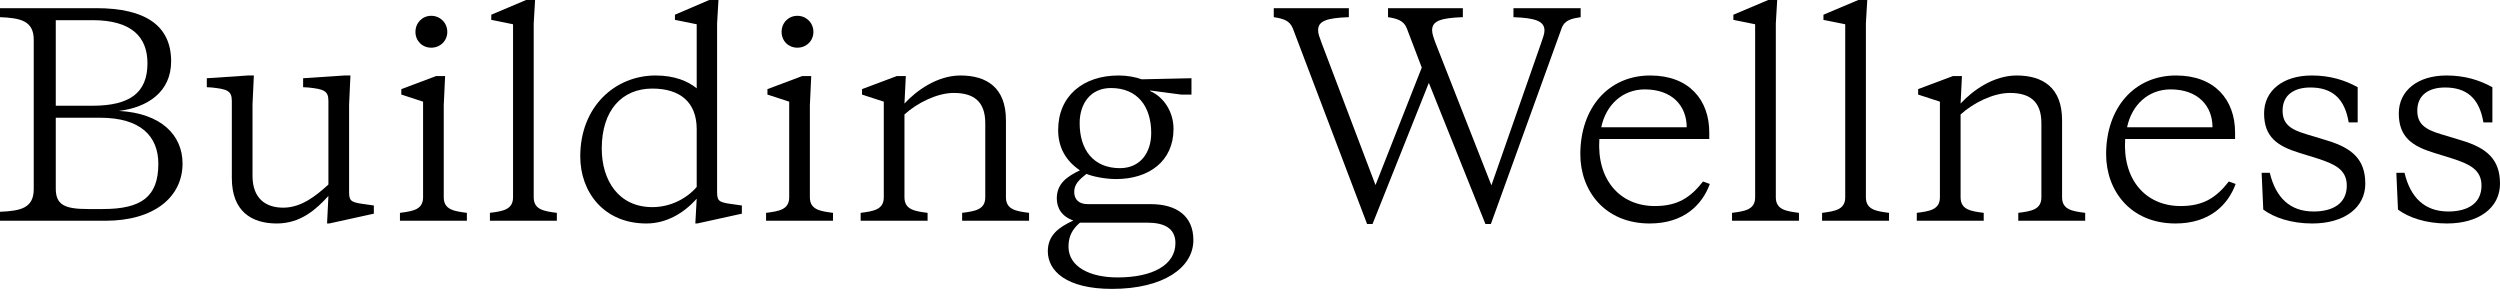
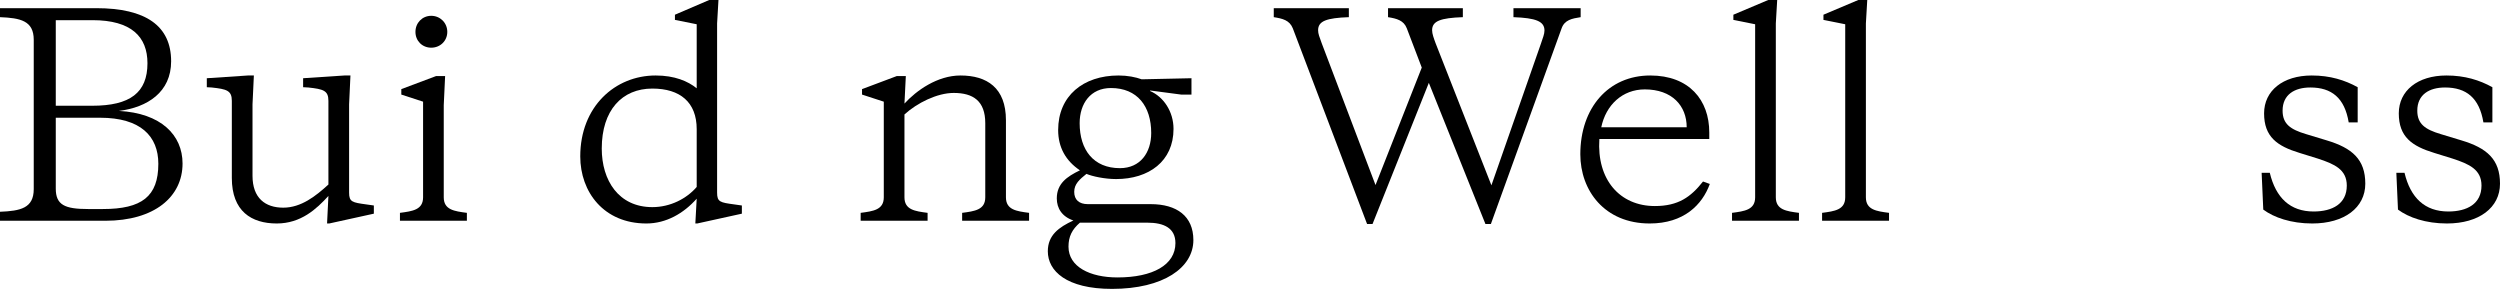
<svg xmlns="http://www.w3.org/2000/svg" width="194" height="23" viewBox="0 0 194 23" fill="none">
  <path d="M0 17.131V16.433C1.583 16.369 2.618 16.158 2.618 14.677V3.088C2.618 1.607 1.583 1.396 0 1.332V0.634H7.474C11.316 0.634 13.28 2.009 13.28 4.758C13.28 7.148 11.443 8.333 9.226 8.608C12.477 8.777 14.166 10.469 14.166 12.689C14.166 15.27 11.992 17.131 8.171 17.131H0ZM7.178 1.565H4.328V8.206H7.157C10.092 8.206 11.443 7.191 11.443 4.907C11.443 2.855 10.197 1.565 7.178 1.565ZM7.769 9.136H4.328V14.635C4.328 15.904 5.025 16.221 6.84 16.221H7.981C11 16.221 12.287 15.248 12.287 12.71C12.287 10.574 10.915 9.136 7.769 9.136Z" fill="black" />
  <path d="M25.38 17.342L25.485 15.206C24.556 16.221 23.353 17.342 21.474 17.342C19.51 17.342 17.99 16.39 17.99 13.81V7.825C17.99 7.021 17.589 6.916 16.428 6.789L16.048 6.768V6.07L19.236 5.858H19.7L19.595 8.1V13.641C19.595 15.375 20.587 16.115 21.98 16.115C23.374 16.115 24.514 15.206 25.485 14.318V7.825C25.485 7.021 25.084 6.916 23.923 6.789L23.522 6.768V6.07L26.731 5.858H27.195L27.09 8.1V14.952C27.09 15.671 27.343 15.714 28.42 15.862L29.011 15.946V16.581L25.549 17.342H25.38Z" fill="black" />
  <path d="M32.239 2.474C32.239 1.776 32.767 1.227 33.464 1.227C34.161 1.227 34.71 1.776 34.71 2.474C34.71 3.172 34.161 3.701 33.464 3.701C32.767 3.701 32.239 3.172 32.239 2.474ZM34.435 8.163V15.312C34.435 16.285 35.259 16.39 36.23 16.517V17.131H31.036V16.517C32.007 16.39 32.831 16.285 32.831 15.312V7.889L31.142 7.339V6.916L33.844 5.901H34.541L34.435 8.163Z" fill="black" />
-   <path d="M41.416 1.819V15.312C41.416 16.285 42.24 16.39 43.211 16.517V17.131H38.017V16.517C38.988 16.39 39.812 16.285 39.812 15.312V1.882L38.123 1.544V1.142L40.825 0H41.522L41.416 1.819Z" fill="black" />
  <path d="M57.569 16.581L54.106 17.342H53.958L54.064 15.418C53.05 16.559 51.699 17.342 50.158 17.342C46.843 17.342 45.028 14.889 45.028 12.139C45.028 8.269 47.73 5.858 50.876 5.858C52.354 5.858 53.388 6.302 54.064 6.852V1.882L52.375 1.544V1.142L55.035 0H55.753L55.647 1.819V14.952C55.647 15.671 55.88 15.714 56.977 15.862L57.569 15.946V16.581ZM50.622 6.873C48.279 6.873 46.696 8.544 46.696 11.526C46.696 14.001 48.005 16.073 50.622 16.073C52.016 16.073 53.283 15.418 54.064 14.508V10.025C54.064 7.931 52.776 6.873 50.622 6.873Z" fill="black" />
-   <path d="M60.651 2.474C60.651 1.776 61.178 1.227 61.875 1.227C62.572 1.227 63.121 1.776 63.121 2.474C63.121 3.172 62.572 3.701 61.875 3.701C61.178 3.701 60.651 3.172 60.651 2.474ZM62.846 8.163V15.312C62.846 16.285 63.67 16.39 64.641 16.517V17.131H59.447V16.517C60.419 16.39 61.242 16.285 61.242 15.312V7.889L59.553 7.339V6.916L62.255 5.901H62.952L62.846 8.163Z" fill="black" />
  <path d="M76.457 15.312V9.559C76.457 7.825 75.507 7.212 74.008 7.212C72.72 7.212 71.157 7.994 70.186 8.883V15.312C70.186 16.285 71.01 16.39 71.981 16.517V17.131H66.787V16.517C67.758 16.39 68.582 16.285 68.582 15.312V7.889L66.893 7.339V6.916L69.595 5.901H70.292L70.186 8.037C71.115 7.021 72.741 5.858 74.535 5.858C76.583 5.858 78.061 6.81 78.061 9.327V15.312C78.061 16.285 78.885 16.39 79.856 16.517V17.131H74.662V16.517C75.633 16.39 76.457 16.285 76.457 15.312Z" fill="black" />
  <path d="M86.8 5.858C87.497 5.858 88.13 5.985 88.595 6.154L92.458 6.07V7.339H91.656L89.249 7.021V7.064C90.284 7.508 91.065 8.65 91.065 10.003C91.065 12.52 89.144 13.895 86.61 13.895C85.723 13.895 84.752 13.683 84.309 13.493C83.781 13.916 83.359 14.275 83.359 14.889C83.359 15.502 83.739 15.841 84.414 15.841H89.291C91.318 15.841 92.606 16.771 92.606 18.632C92.606 20.768 90.284 22.418 86.293 22.418C82.746 22.418 81.311 21.022 81.311 19.499C81.311 18.252 82.155 17.638 83.295 17.109C82.409 16.813 82.007 16.158 82.007 15.396C82.007 14.254 82.789 13.704 83.802 13.218C82.704 12.478 82.113 11.441 82.113 10.088C82.113 7.444 84.055 5.858 86.8 5.858ZM86.906 13.049C88.489 13.049 89.334 11.843 89.334 10.321C89.334 8.248 88.257 6.831 86.209 6.831C84.626 6.831 83.781 8.037 83.781 9.559C83.781 11.632 84.858 13.049 86.906 13.049ZM89.038 17.279H83.802C83.19 17.807 82.915 18.357 82.915 19.14C82.915 20.705 84.583 21.529 86.716 21.529C89.46 21.529 91.213 20.557 91.213 18.865C91.213 17.702 90.326 17.279 89.038 17.279Z" fill="black" />
  <path d="M115.734 14.381L119.577 3.384C119.724 2.94 119.851 2.644 119.851 2.369C119.851 1.65 119.176 1.396 117.444 1.332V0.634H122.659V1.332C121.983 1.438 121.413 1.544 121.181 2.199L115.692 17.384H115.27L110.878 6.429L106.508 17.384H106.086L100.322 2.199C100.069 1.565 99.52 1.438 98.844 1.332V0.634H104.671V1.332C102.94 1.396 102.285 1.628 102.285 2.348C102.285 2.622 102.391 2.876 102.56 3.342L106.74 14.36L110.329 5.245L109.168 2.199C108.936 1.586 108.387 1.438 107.711 1.332V0.634H113.517V1.332C111.786 1.396 111.132 1.628 111.132 2.348C111.132 2.622 111.258 2.961 111.406 3.363L115.734 14.381Z" fill="black" />
  <path d="M128.059 5.858C131.078 5.858 132.64 7.762 132.64 10.278V10.786H124.111C123.899 13.937 125.694 15.989 128.418 15.989C130.233 15.989 131.204 15.291 132.154 14.085L132.682 14.275C132.091 15.904 130.655 17.342 128.016 17.342C124.512 17.342 122.633 14.783 122.633 11.97C122.633 8.375 124.807 5.858 128.059 5.858ZM127.636 6.937C125.905 6.937 124.617 8.142 124.258 9.877H130.888C130.888 8.206 129.748 6.937 127.636 6.937Z" fill="black" />
  <path d="M137.804 1.819V15.312C137.804 16.285 138.627 16.39 139.599 16.517V17.131H134.405V16.517C135.376 16.39 136.199 16.285 136.199 15.312V1.882L134.51 1.544V1.142L137.213 0H137.91L137.804 1.819Z" fill="black" />
  <path d="M144.793 1.819V15.312C144.793 16.285 145.617 16.39 146.588 16.517V17.131H141.394V16.517C142.365 16.39 143.189 16.285 143.189 15.312V1.882L141.5 1.544V1.142L144.202 0H144.899L144.793 1.819Z" fill="black" />
-   <path d="M158.412 15.312V9.559C158.412 7.825 157.462 7.212 155.963 7.212C154.675 7.212 153.113 7.994 152.142 8.883V15.312C152.142 16.285 152.965 16.39 153.936 16.517V17.131H148.743V16.517C149.714 16.39 150.537 16.285 150.537 15.312V7.889L148.848 7.339V6.916L151.551 5.901H152.247L152.142 8.037C153.071 7.021 154.696 5.858 156.491 5.858C158.539 5.858 160.017 6.81 160.017 9.327V15.312C160.017 16.285 160.84 16.39 161.811 16.517V17.131H156.618V16.517C157.589 16.39 158.412 16.285 158.412 15.312Z" fill="black" />
-   <path d="M168.861 5.858C171.88 5.858 173.442 7.762 173.442 10.278V10.786H164.913C164.702 13.937 166.496 15.989 169.22 15.989C171.036 15.989 172.007 15.291 172.957 14.085L173.485 14.275C172.894 15.904 171.458 17.342 168.819 17.342C165.314 17.342 163.435 14.783 163.435 11.97C163.435 8.375 165.61 5.858 168.861 5.858ZM168.439 6.937C166.708 6.937 165.42 8.142 165.061 9.877H171.69C171.69 8.206 170.55 6.937 168.439 6.937Z" fill="black" />
  <path d="M179.43 17.342C177.783 17.342 176.453 16.877 175.63 16.264L175.503 13.408H176.136C176.601 15.354 177.72 16.412 179.535 16.412C180.992 16.412 182.111 15.819 182.111 14.402C182.111 13.155 181.161 12.732 179.873 12.309L178.438 11.864C176.706 11.336 175.693 10.617 175.693 8.798C175.693 7.043 177.15 5.858 179.388 5.858C180.823 5.858 181.963 6.218 182.956 6.768V9.496H182.259C181.942 7.592 180.929 6.789 179.282 6.789C178.058 6.789 177.129 7.339 177.129 8.586C177.129 9.623 177.741 10.046 178.944 10.405L180.549 10.892C182.533 11.484 183.547 12.372 183.547 14.254C183.547 16.115 181.921 17.342 179.43 17.342Z" fill="black" />
  <path d="M189.883 17.342C188.236 17.342 186.906 16.877 186.083 16.264L185.956 13.408H186.59C187.054 15.354 188.173 16.412 189.989 16.412C191.445 16.412 192.564 15.819 192.564 14.402C192.564 13.155 191.614 12.732 190.326 12.309L188.891 11.864C187.16 11.336 186.146 10.617 186.146 8.798C186.146 7.043 187.603 5.858 189.841 5.858C191.276 5.858 192.417 6.218 193.409 6.768V9.496H192.712C192.395 7.592 191.382 6.789 189.735 6.789C188.511 6.789 187.582 7.339 187.582 8.586C187.582 9.623 188.194 10.046 189.397 10.405L191.002 10.892C192.987 11.484 194 12.372 194 14.254C194 16.115 192.374 17.342 189.883 17.342Z" fill="black" />
</svg>